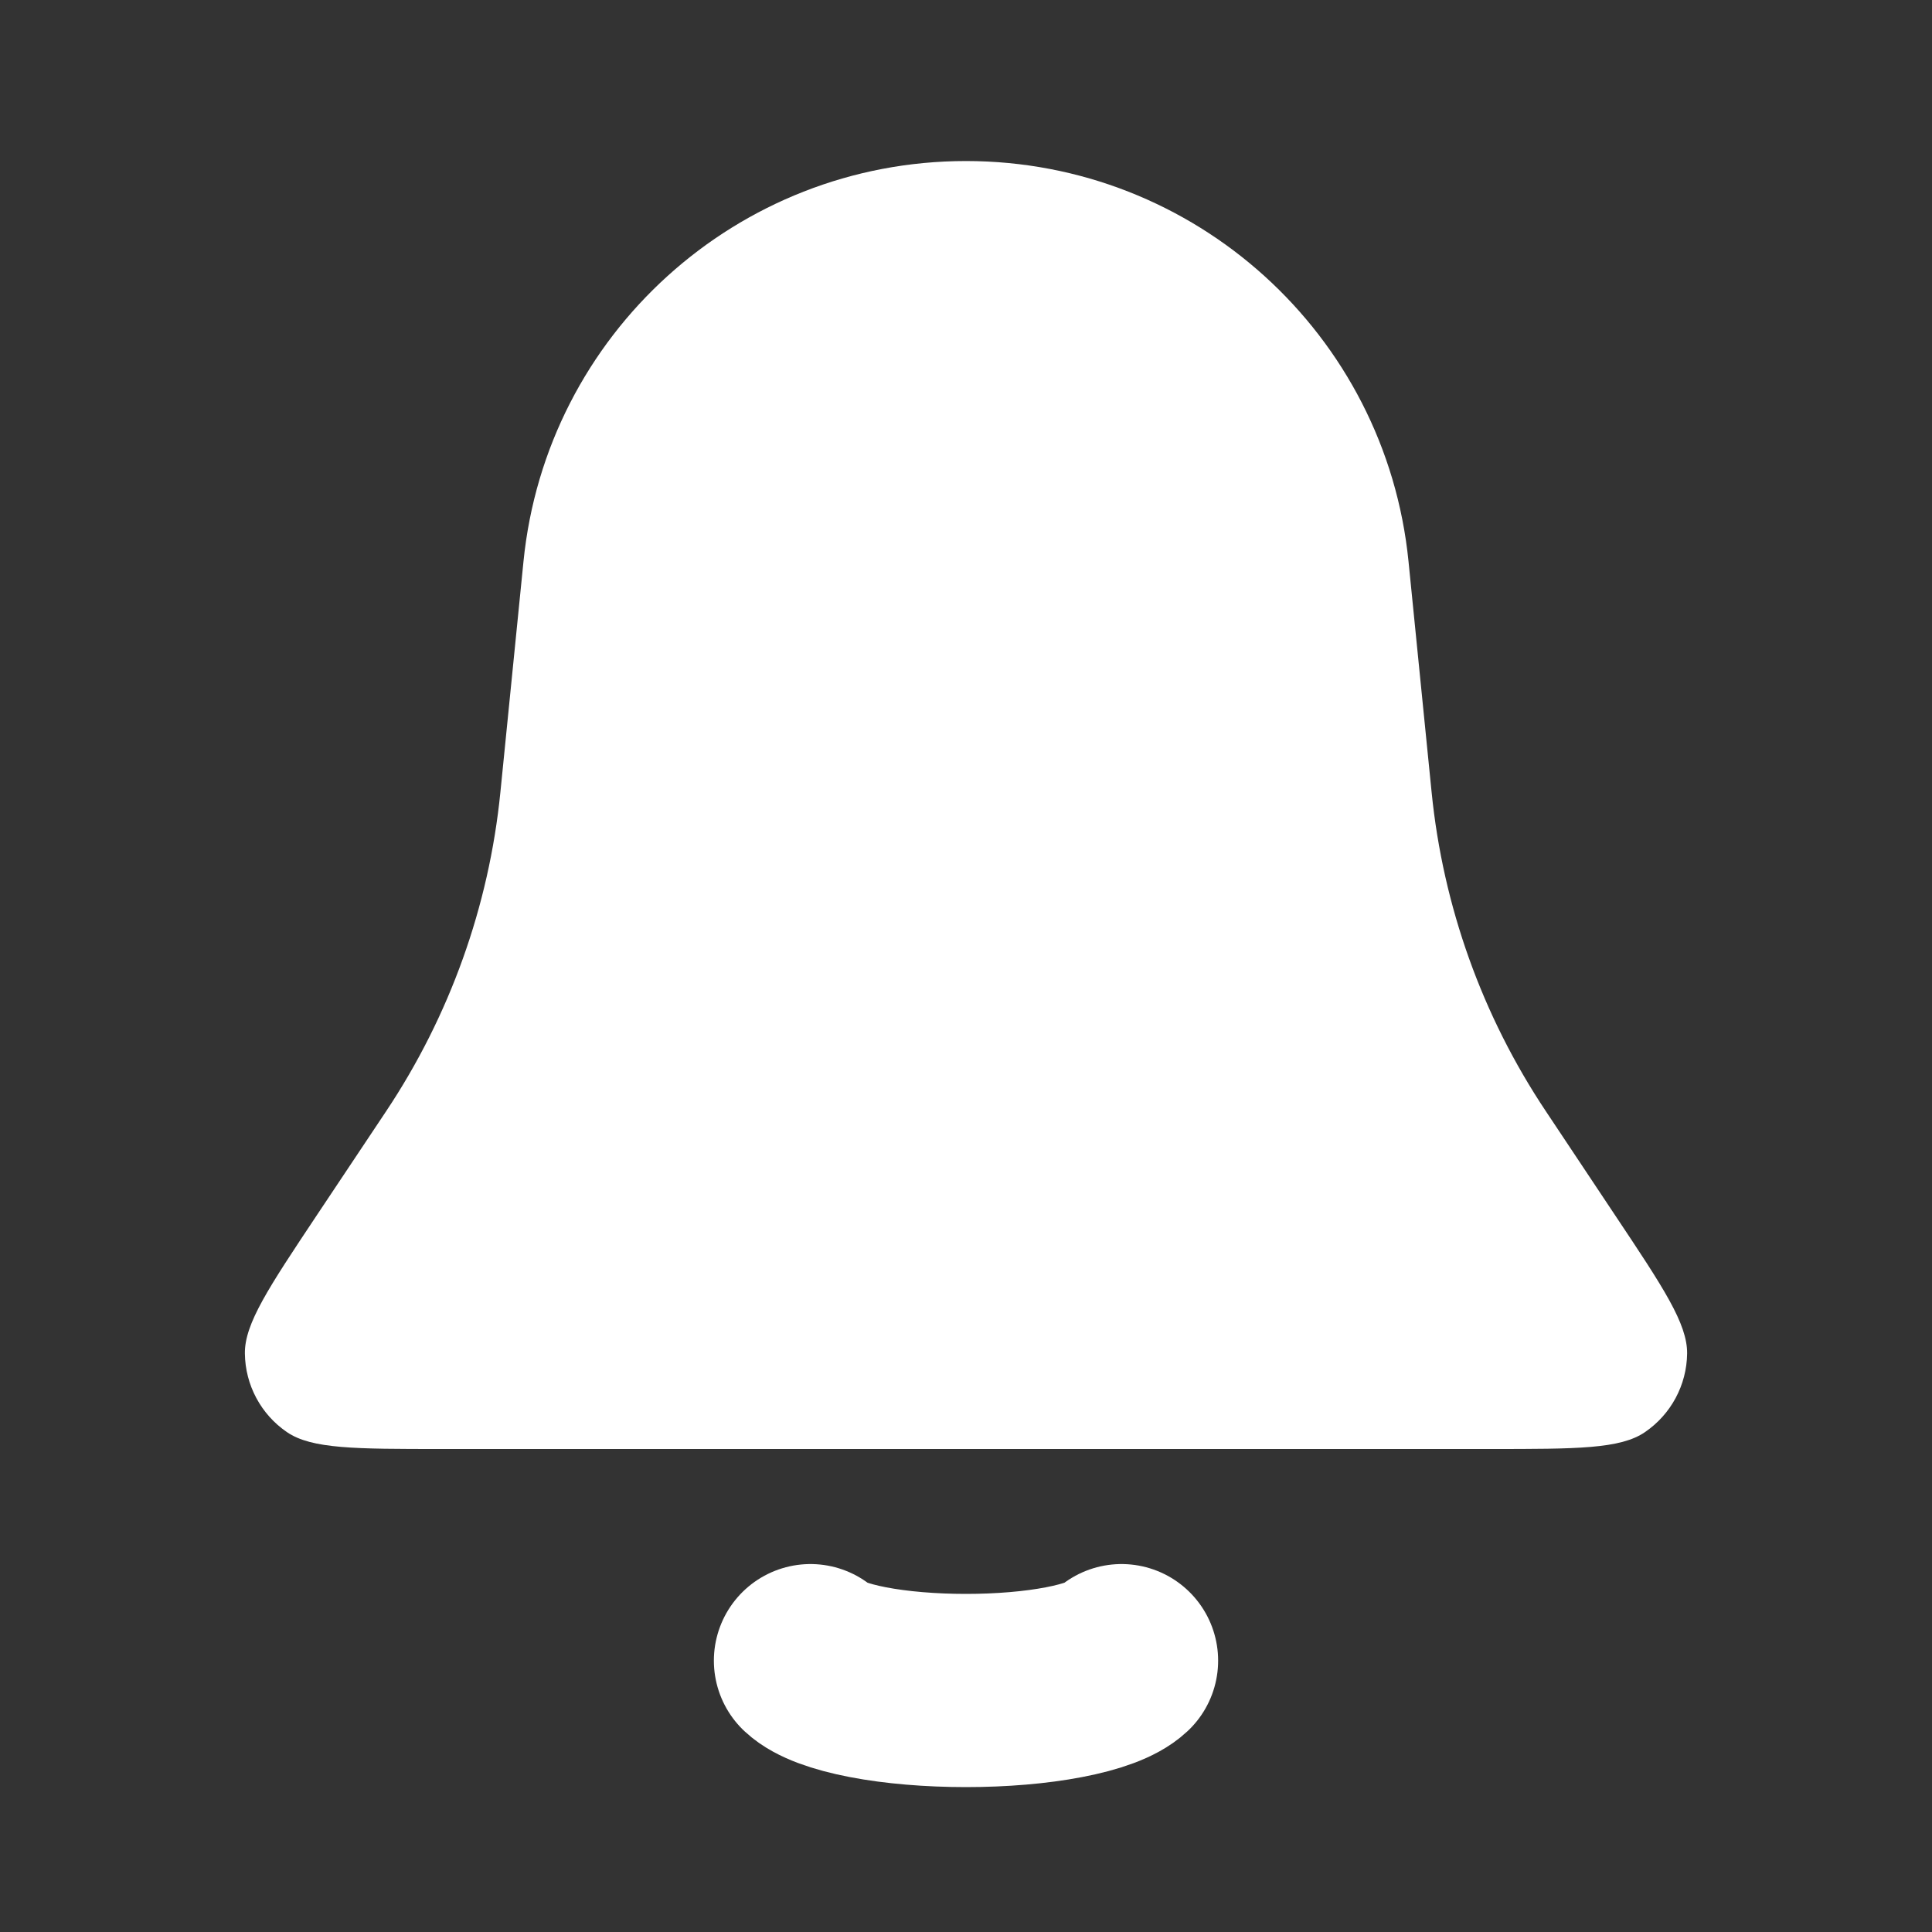
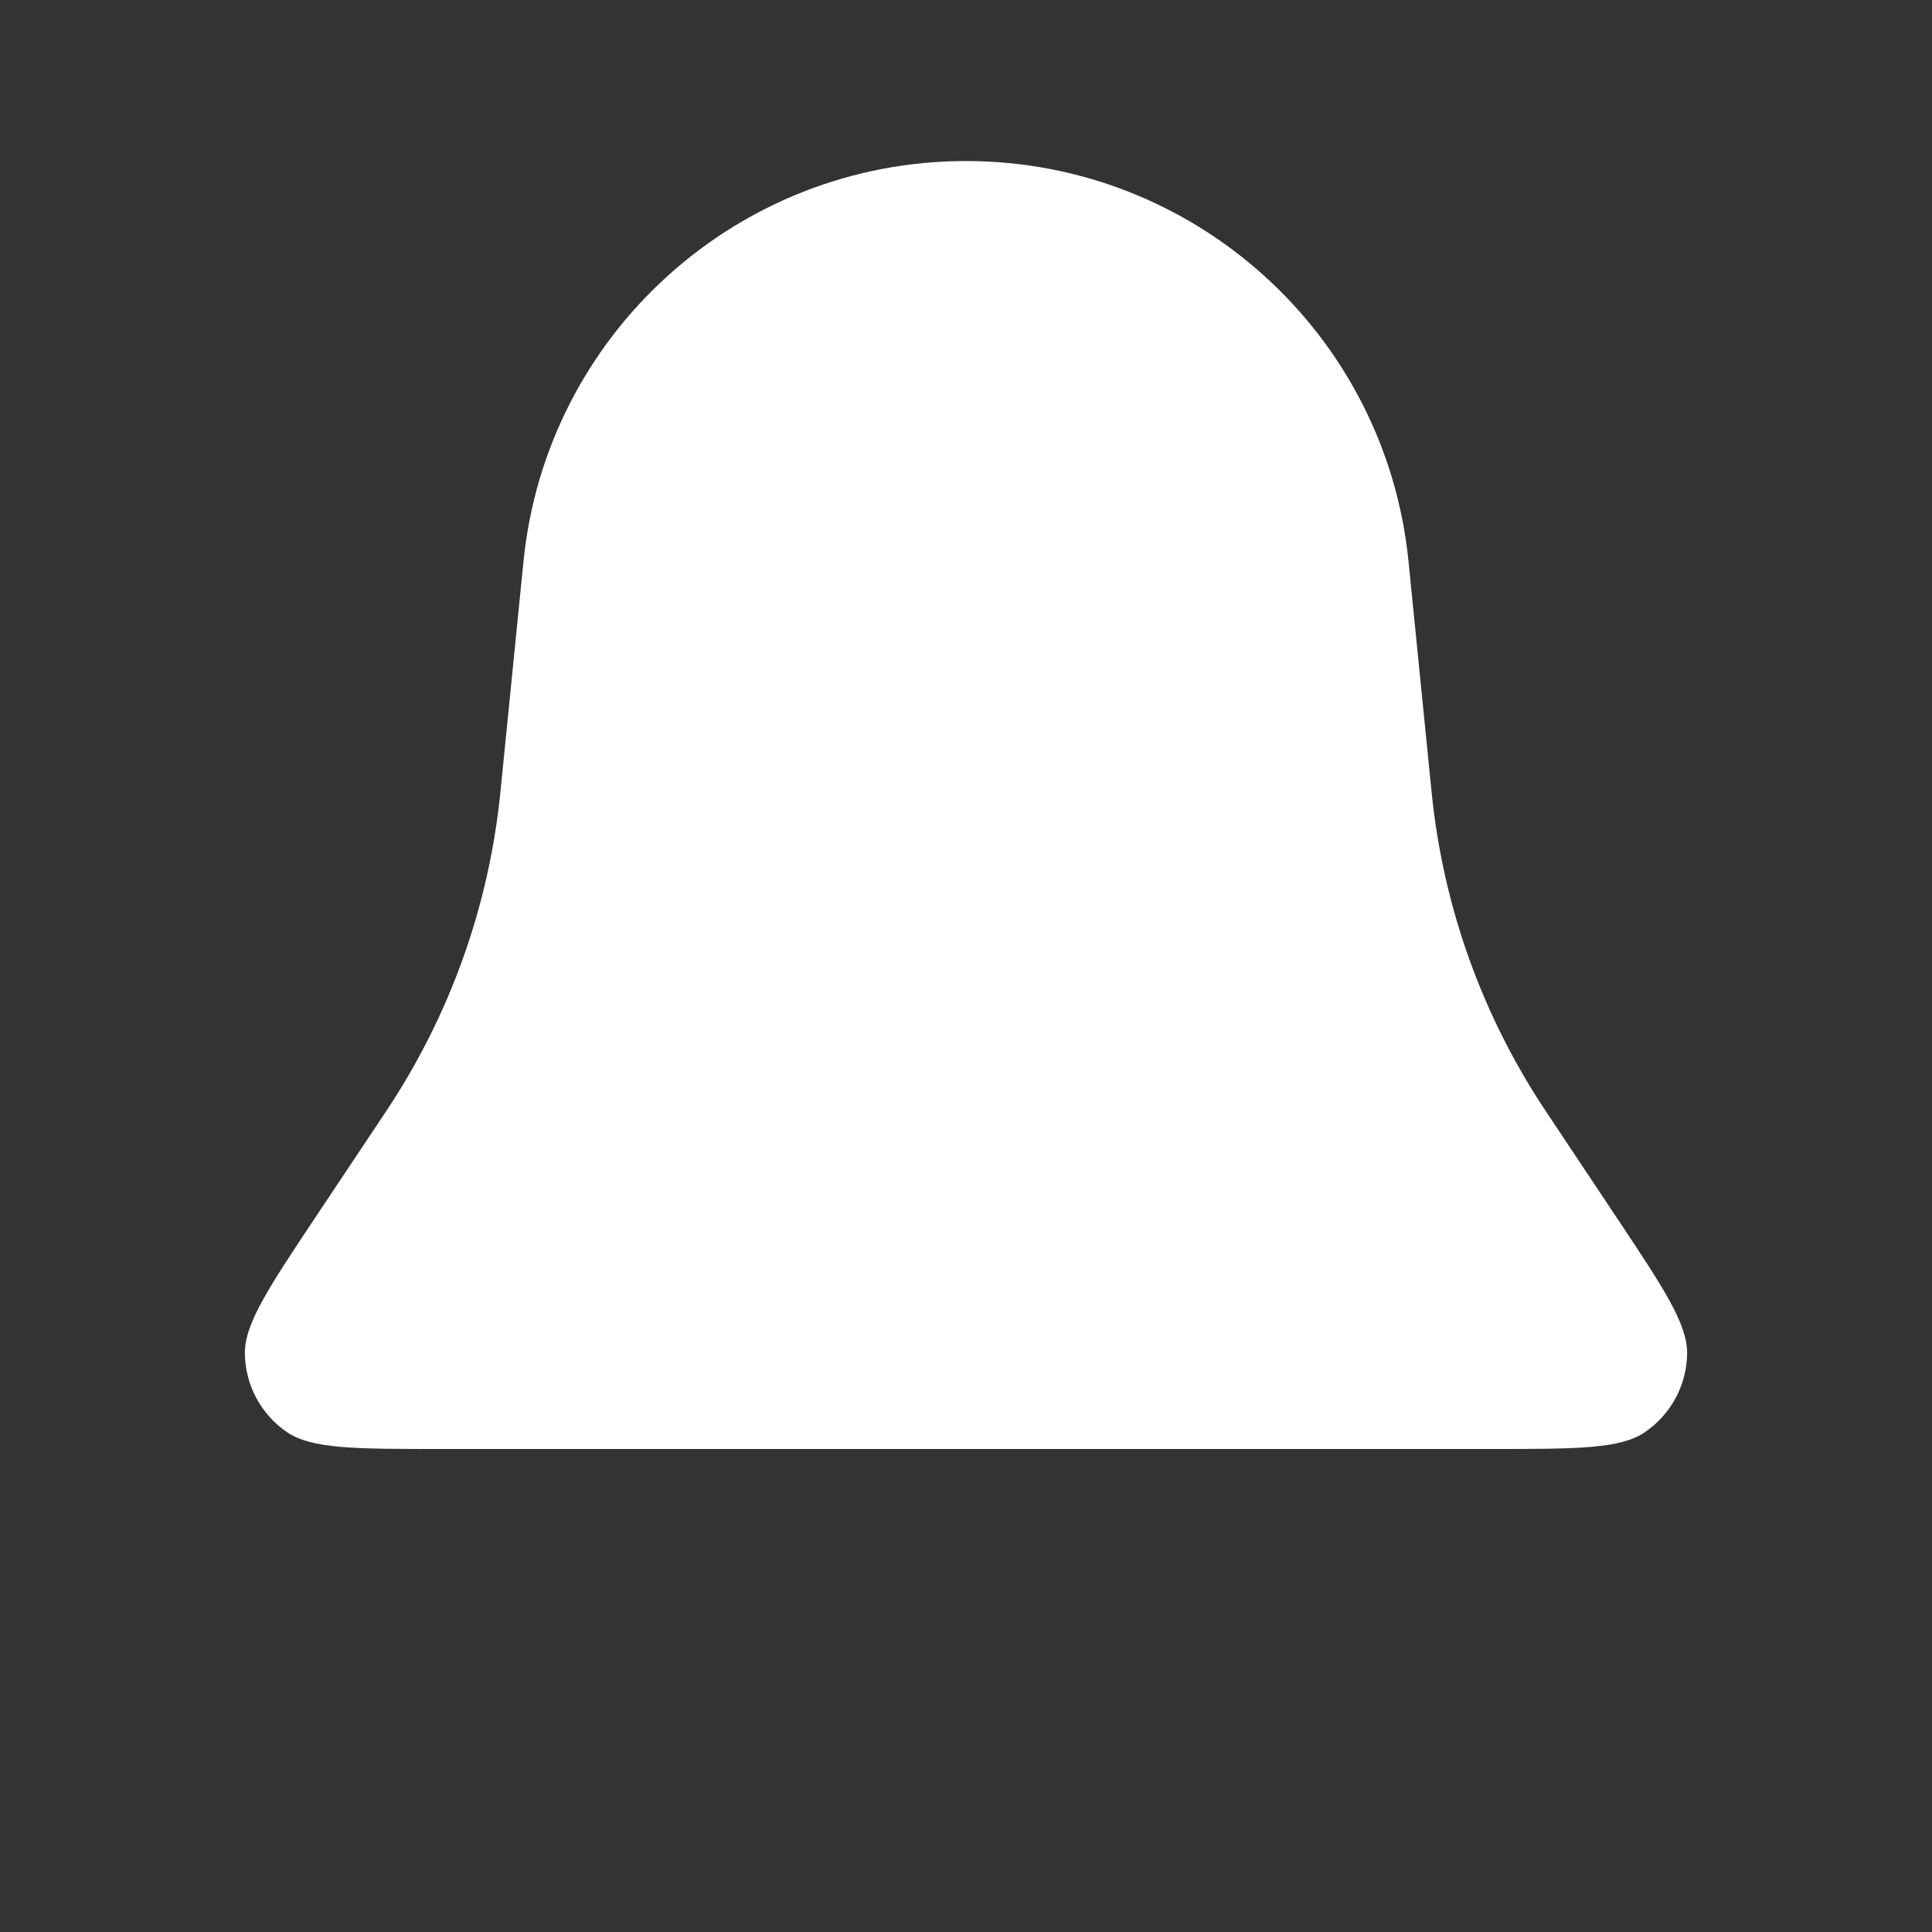
<svg xmlns="http://www.w3.org/2000/svg" width="20" height="20" viewBox="0 0 20 20" fill="none">
  <rect x="0" y="0" width="20" height="20" fill="#333333" stroke="none" />
  <path d="M5.419 5.813C5.654 3.459 7.634 1.667 10 1.667V1.667C12.365 1.667 14.346 3.459 14.581 5.813L14.82 8.201C14.938 9.382 15.344 10.517 16.003 11.504L16.72 12.581C17.219 13.329 17.468 13.703 17.465 14.012C17.461 14.338 17.298 14.641 17.029 14.825C16.774 15 16.325 15 15.425 15H4.574C3.675 15 3.226 15 2.97 14.825C2.701 14.641 2.539 14.338 2.535 14.012C2.531 13.703 2.781 13.329 3.279 12.581L3.997 11.504C4.655 10.517 5.062 9.382 5.18 8.201L5.419 5.813Z" fill="white" />
-   <path d="M8.39 17.191C8.485 17.28 8.694 17.358 8.985 17.414C9.276 17.47 9.633 17.5 10 17.5C10.367 17.5 10.723 17.47 11.014 17.414C11.306 17.358 11.515 17.28 11.61 17.191" stroke="white" stroke-width="2" stroke-linecap="round" />
</svg>